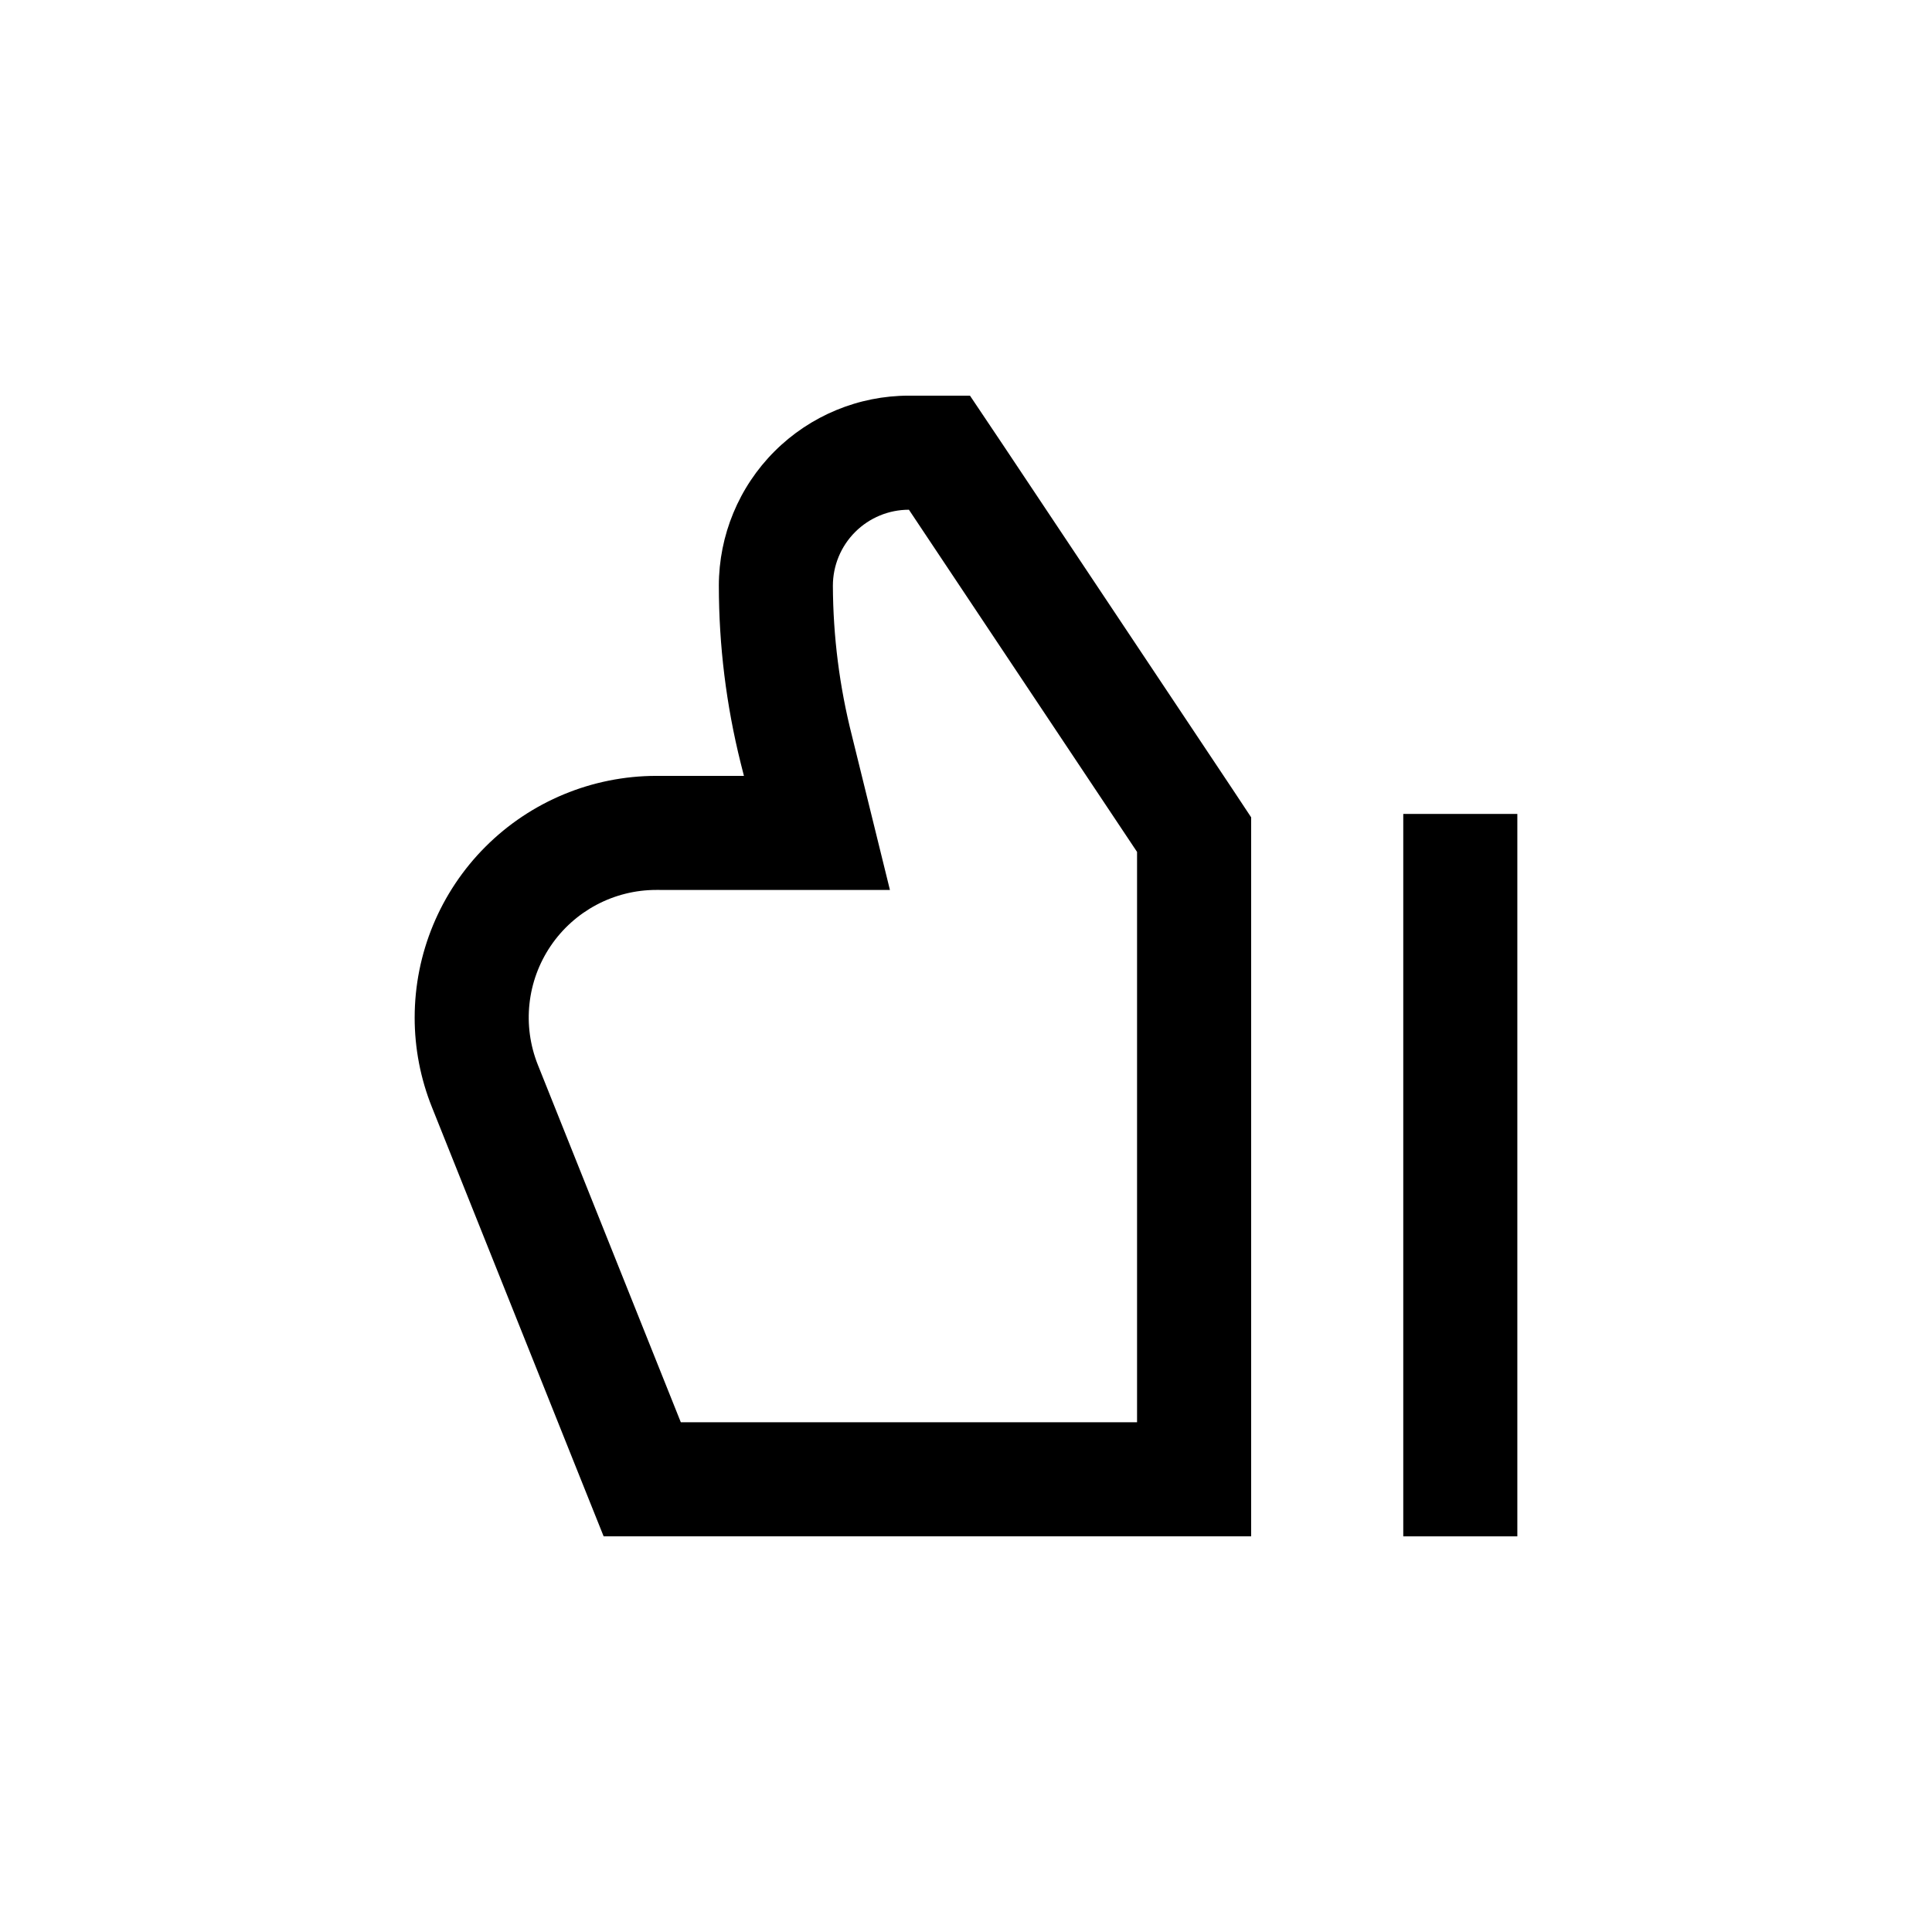
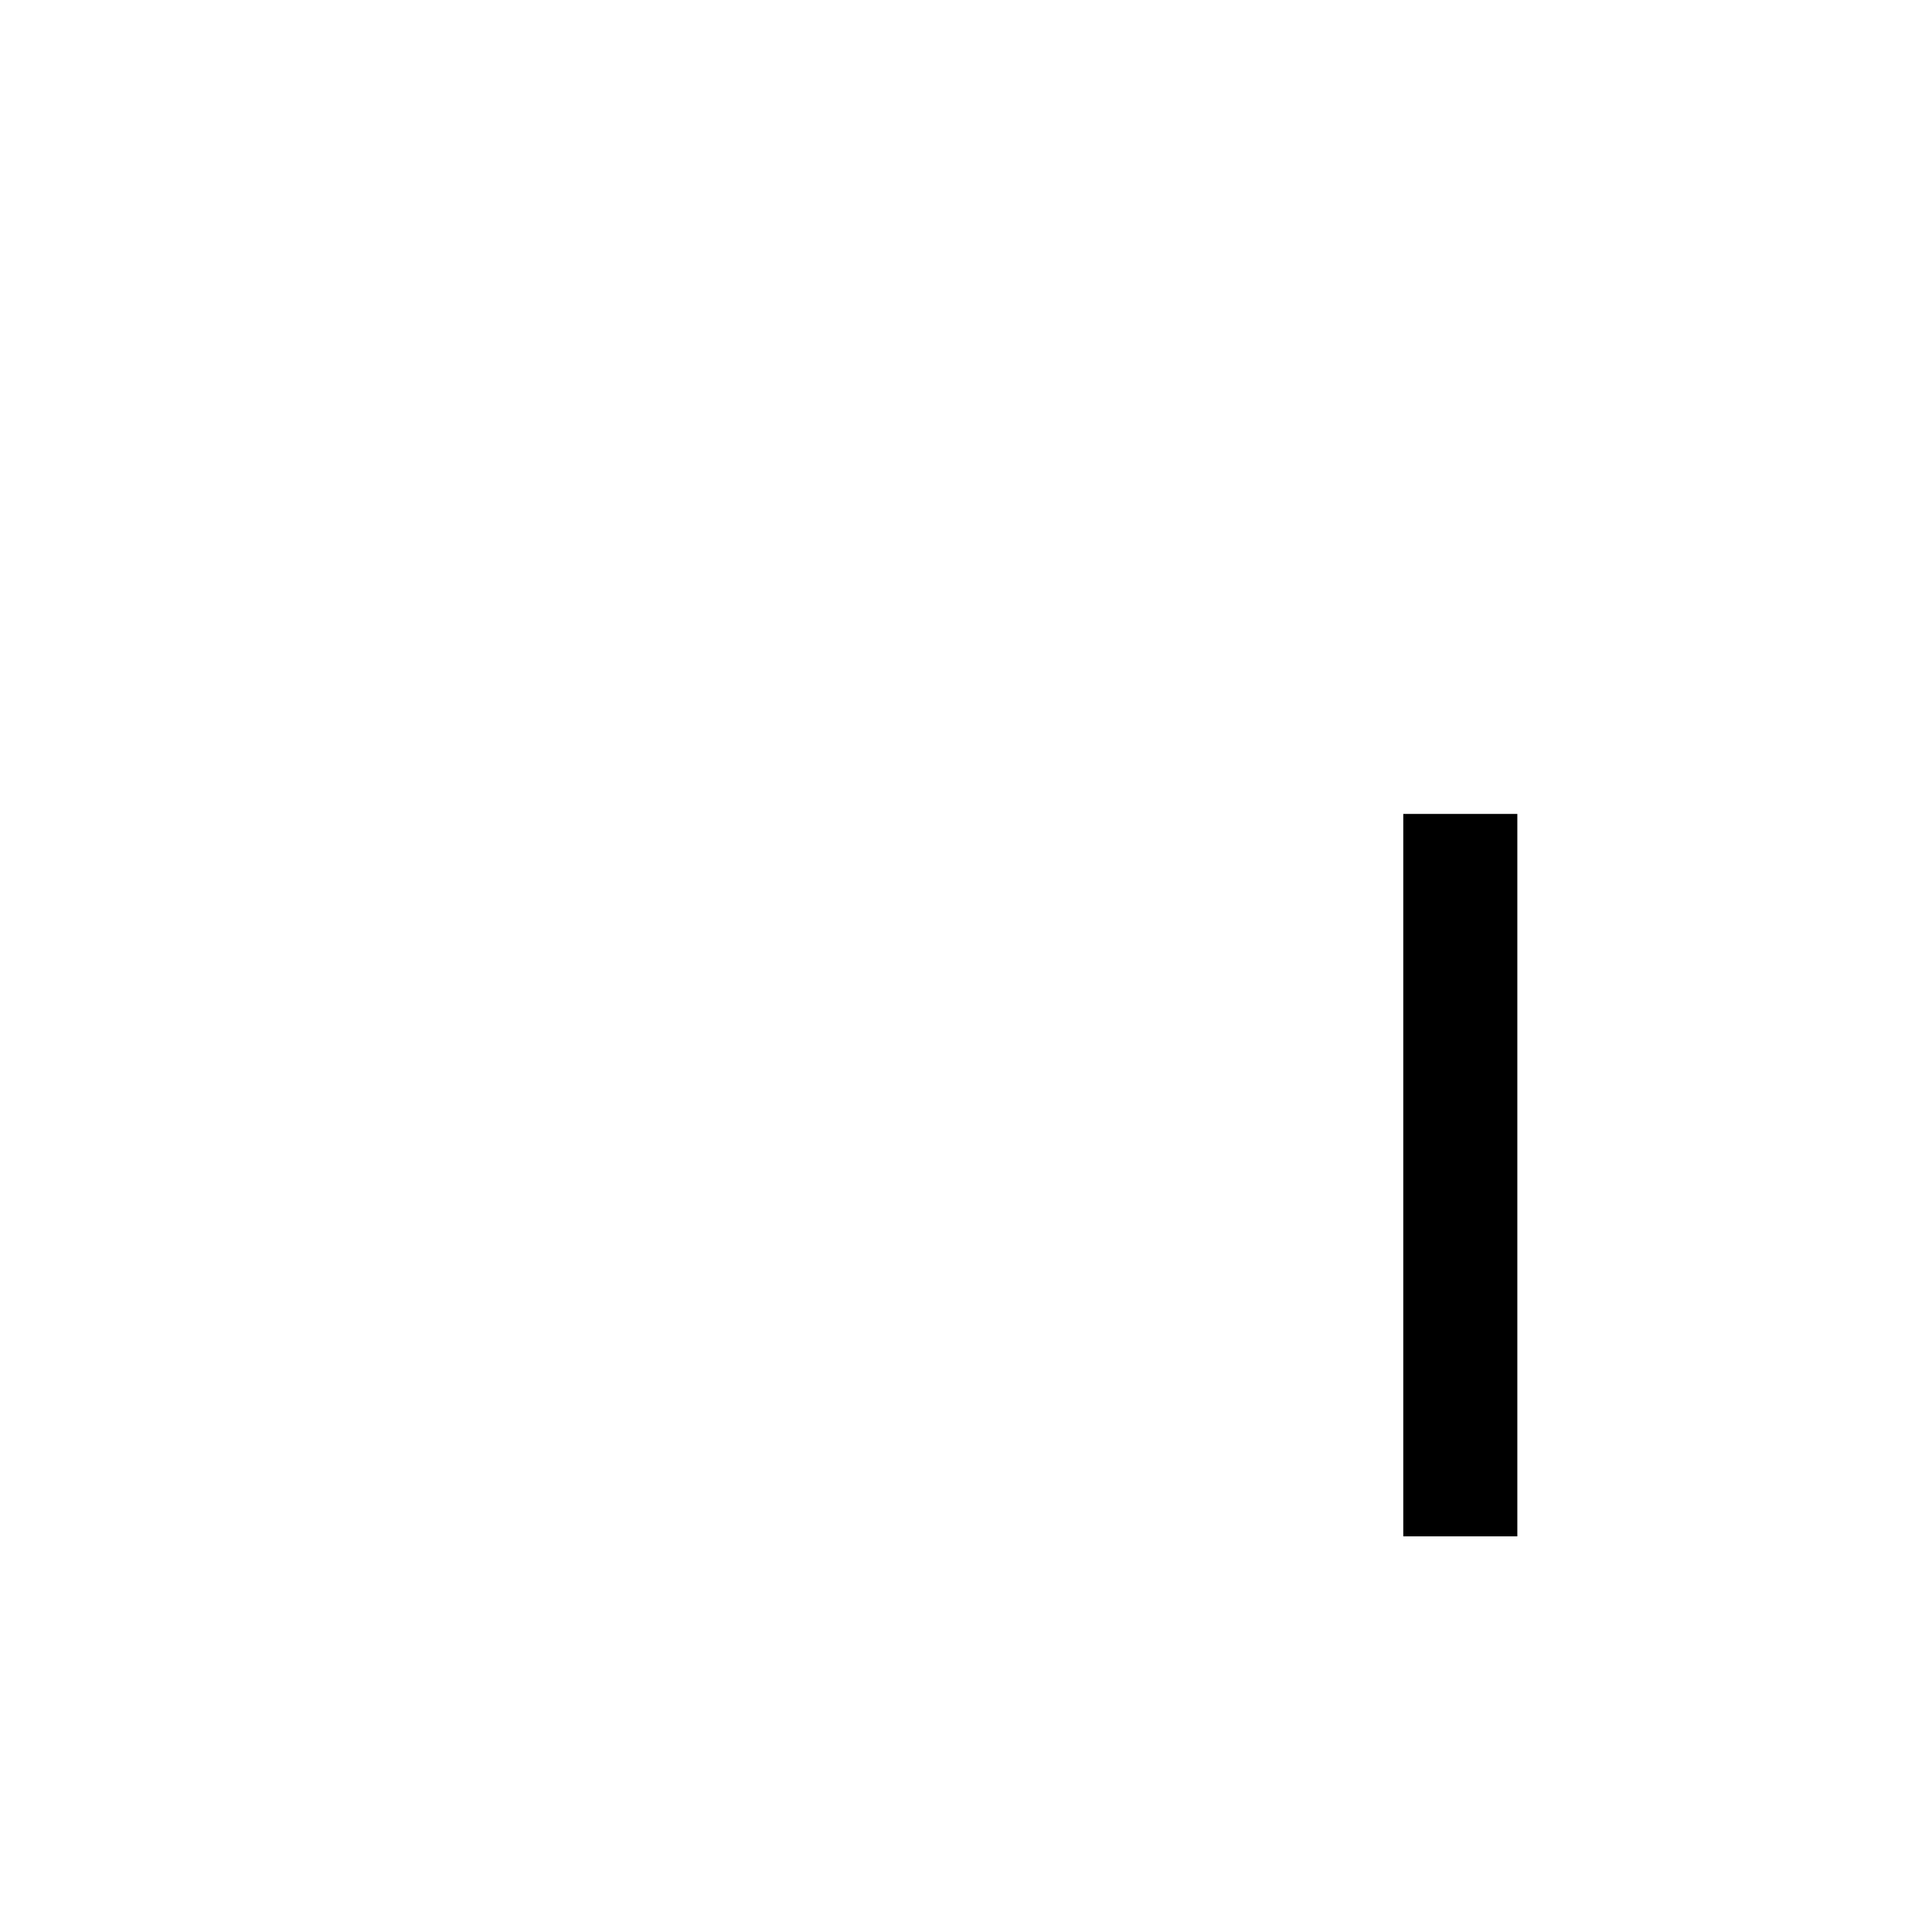
<svg xmlns="http://www.w3.org/2000/svg" fill="#000000" width="800px" height="800px" version="1.1" viewBox="144 144 512 512">
  <g>
-     <path d="m253.89 413.65c-0.004 8.145 1.551 16.219 4.582 23.777l37.887 94.715 7.609 18.996h171.6v-190.54l-5.039-7.609-60.457-90.688-9.02-13.449h-16.172c-13.359 0-26.176 5.309-35.625 14.758-9.445 9.445-14.754 22.262-14.754 35.625 0.008 15.844 1.953 31.629 5.793 47.004l0.855 3.375h-23.223c-16.98 0.016-33.262 6.766-45.266 18.77-12.008 12.008-18.758 28.285-18.77 45.266zm125.95-33.805-10.078-40.91c-3.293-12.98-4.984-26.312-5.039-39.699 0-5.348 2.125-10.473 5.902-14.25 3.781-3.781 8.906-5.902 14.25-5.902l60.457 90.684v151.14h-120.91l-37.887-94.719c-4.16-10.414-2.887-22.211 3.402-31.5 6.289-9.285 16.773-14.848 27.988-14.848z" />
    <path d="m515.88 359.7h30.23v191.45h-30.23z" />
  </g>
</svg>